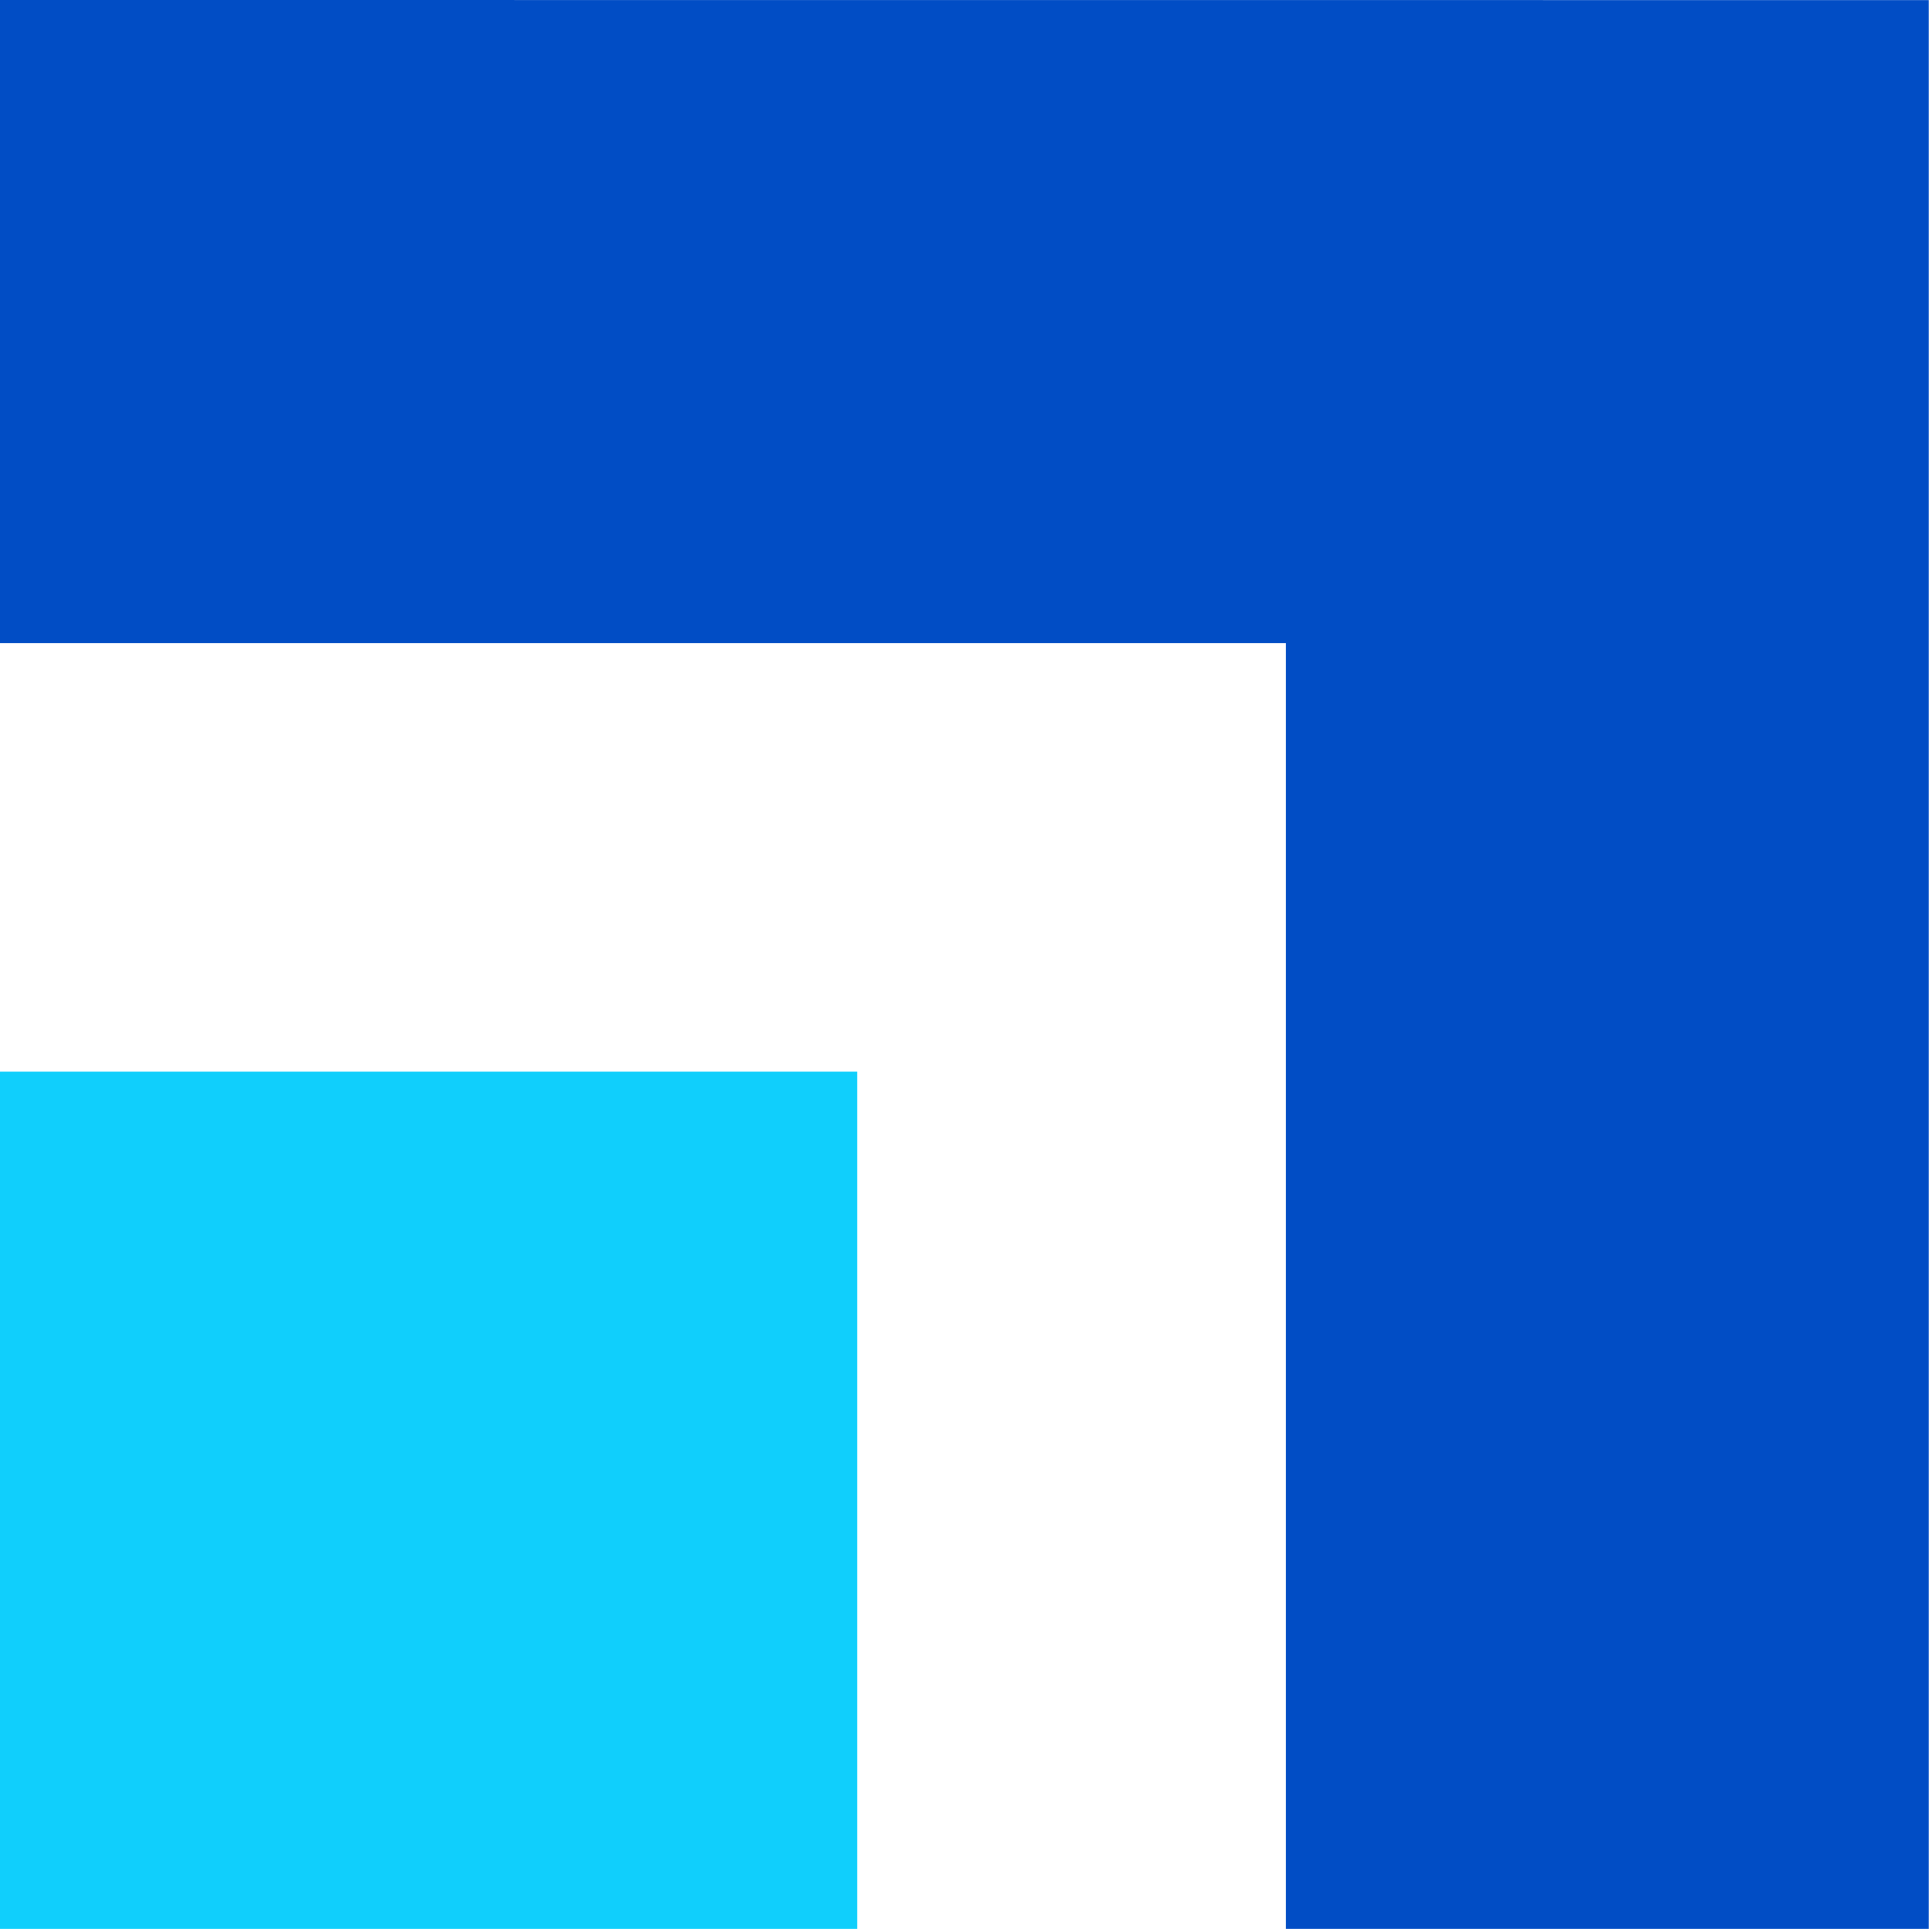
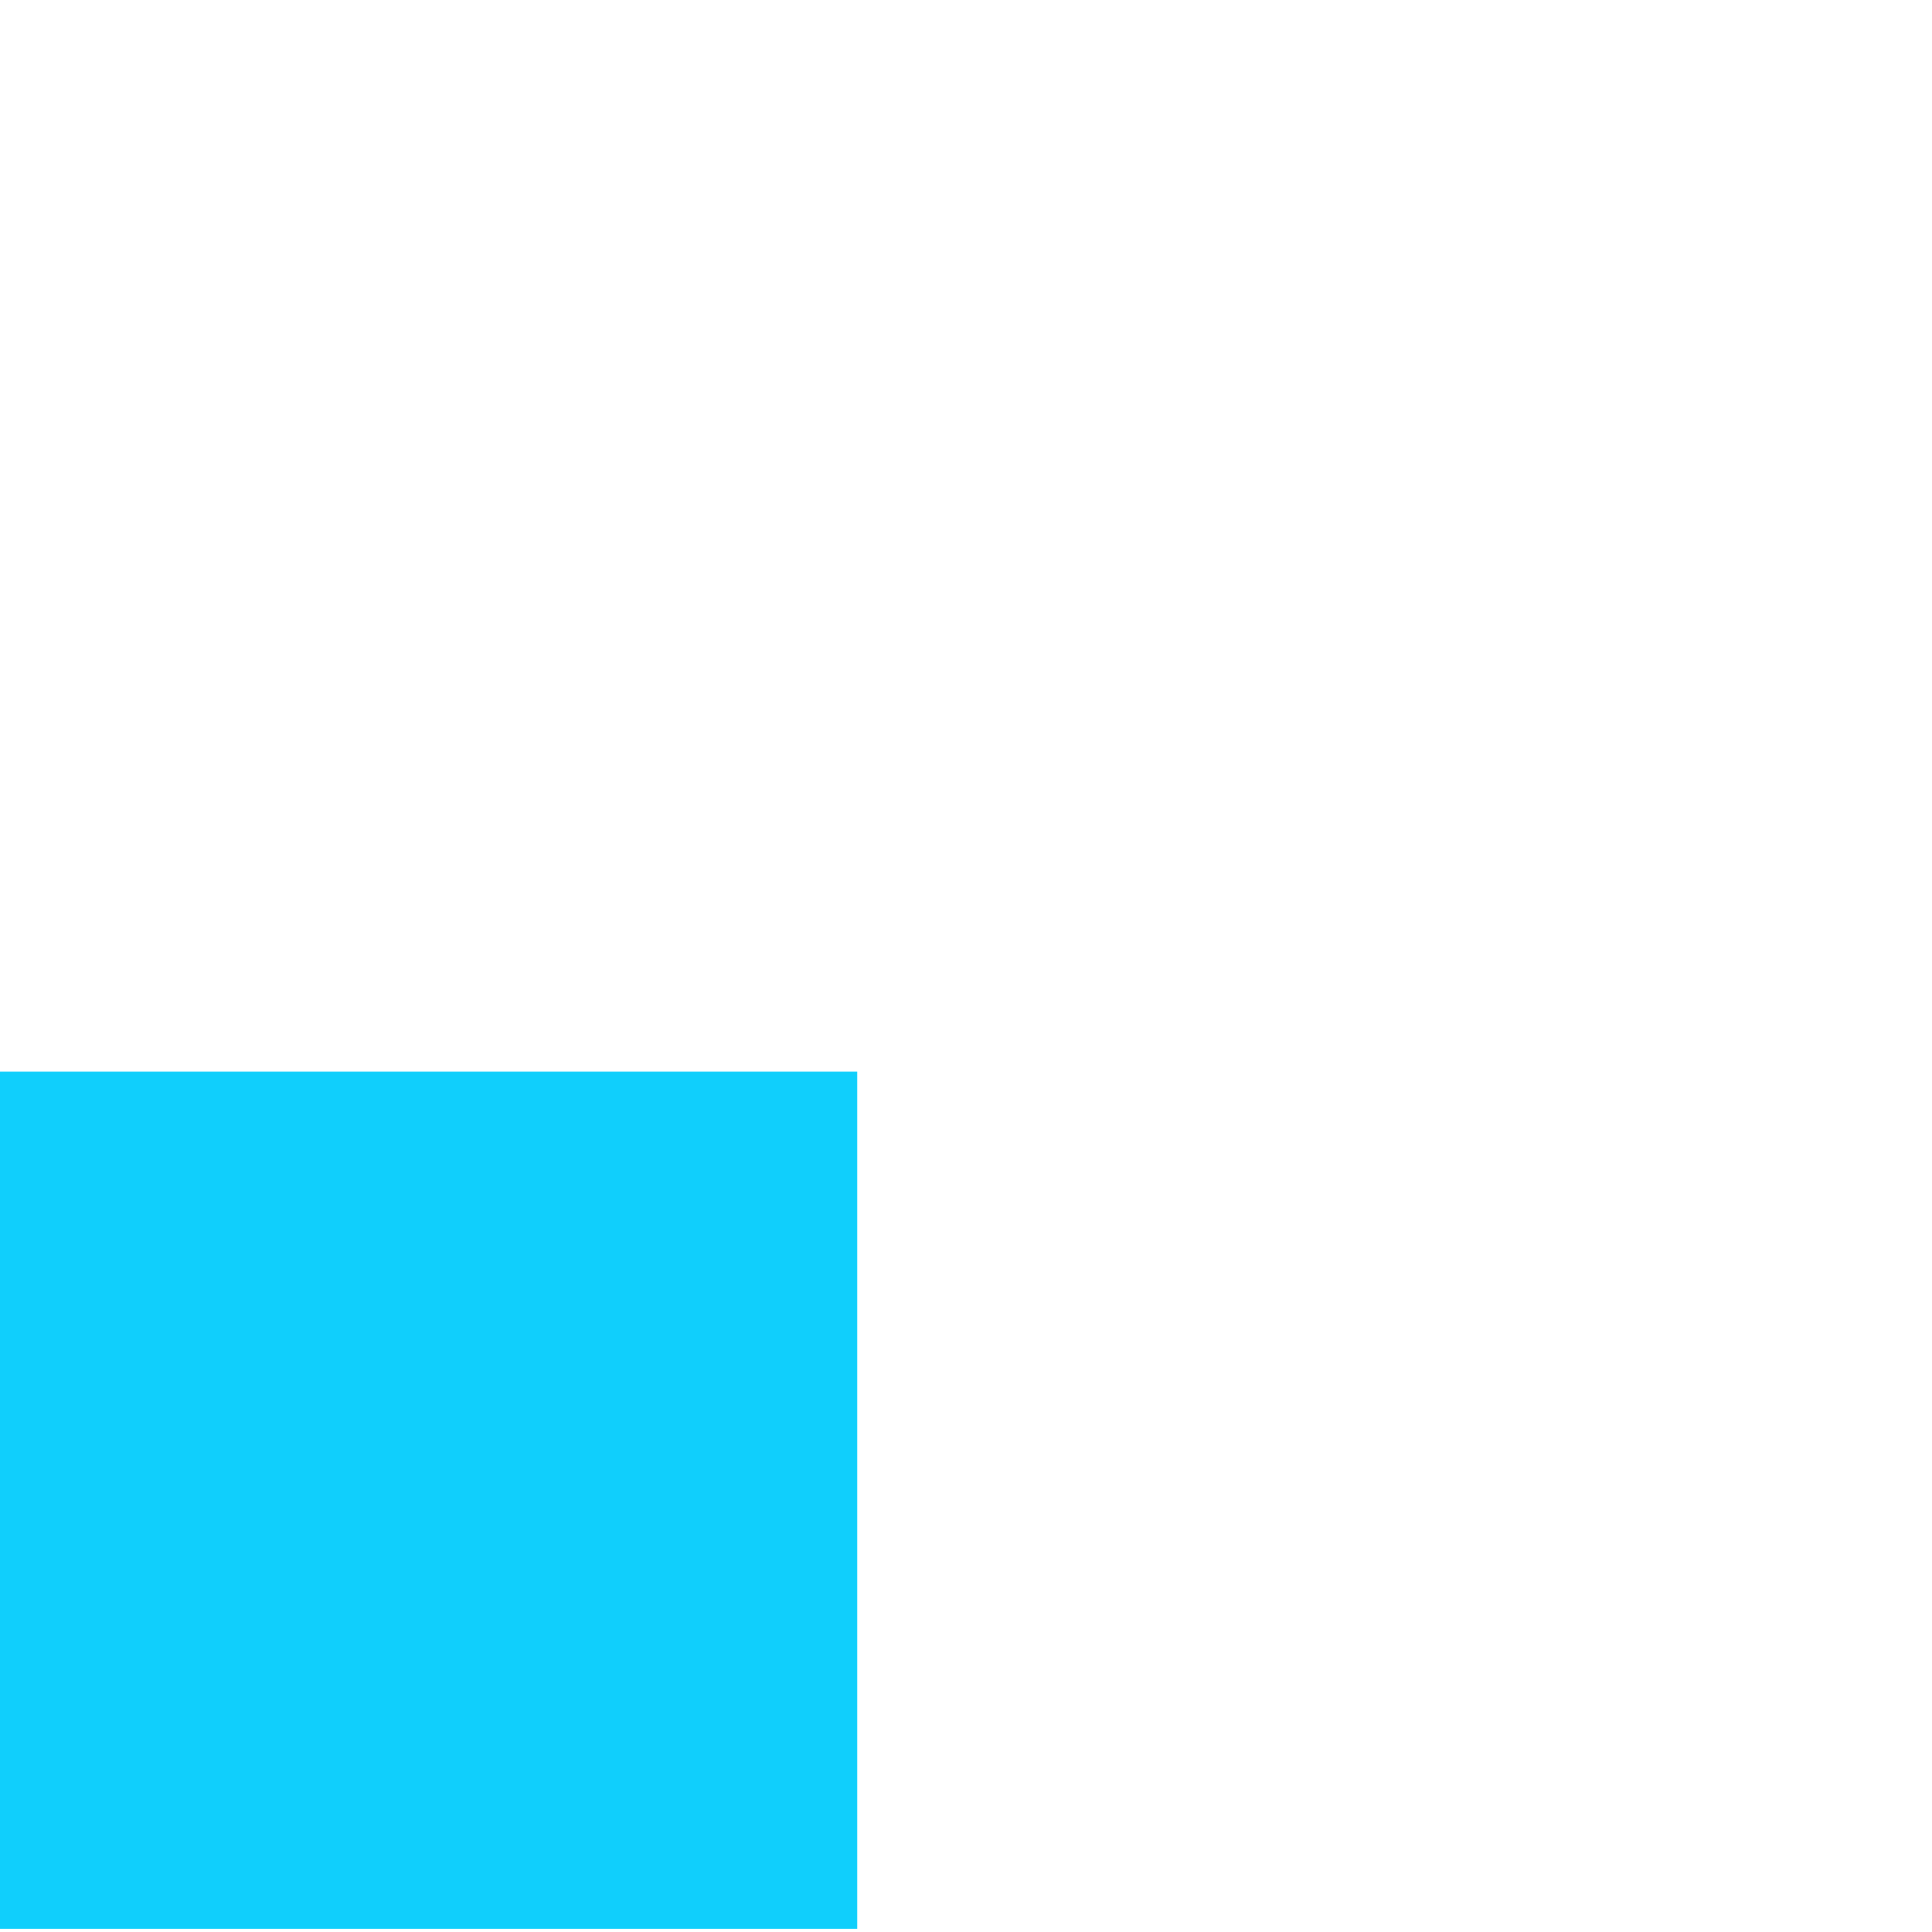
<svg xmlns="http://www.w3.org/2000/svg" width="20" height="20" viewBox="0 0 20 20" fill="none">
-   <path d="M19.966 0.001V19.967H13.311V6.657H0V0L19.966 0.001Z" fill="#014DC5" />
  <path d="M0 11.093H8.874V19.967H0V11.093Z" fill="#10CFFC" />
</svg>